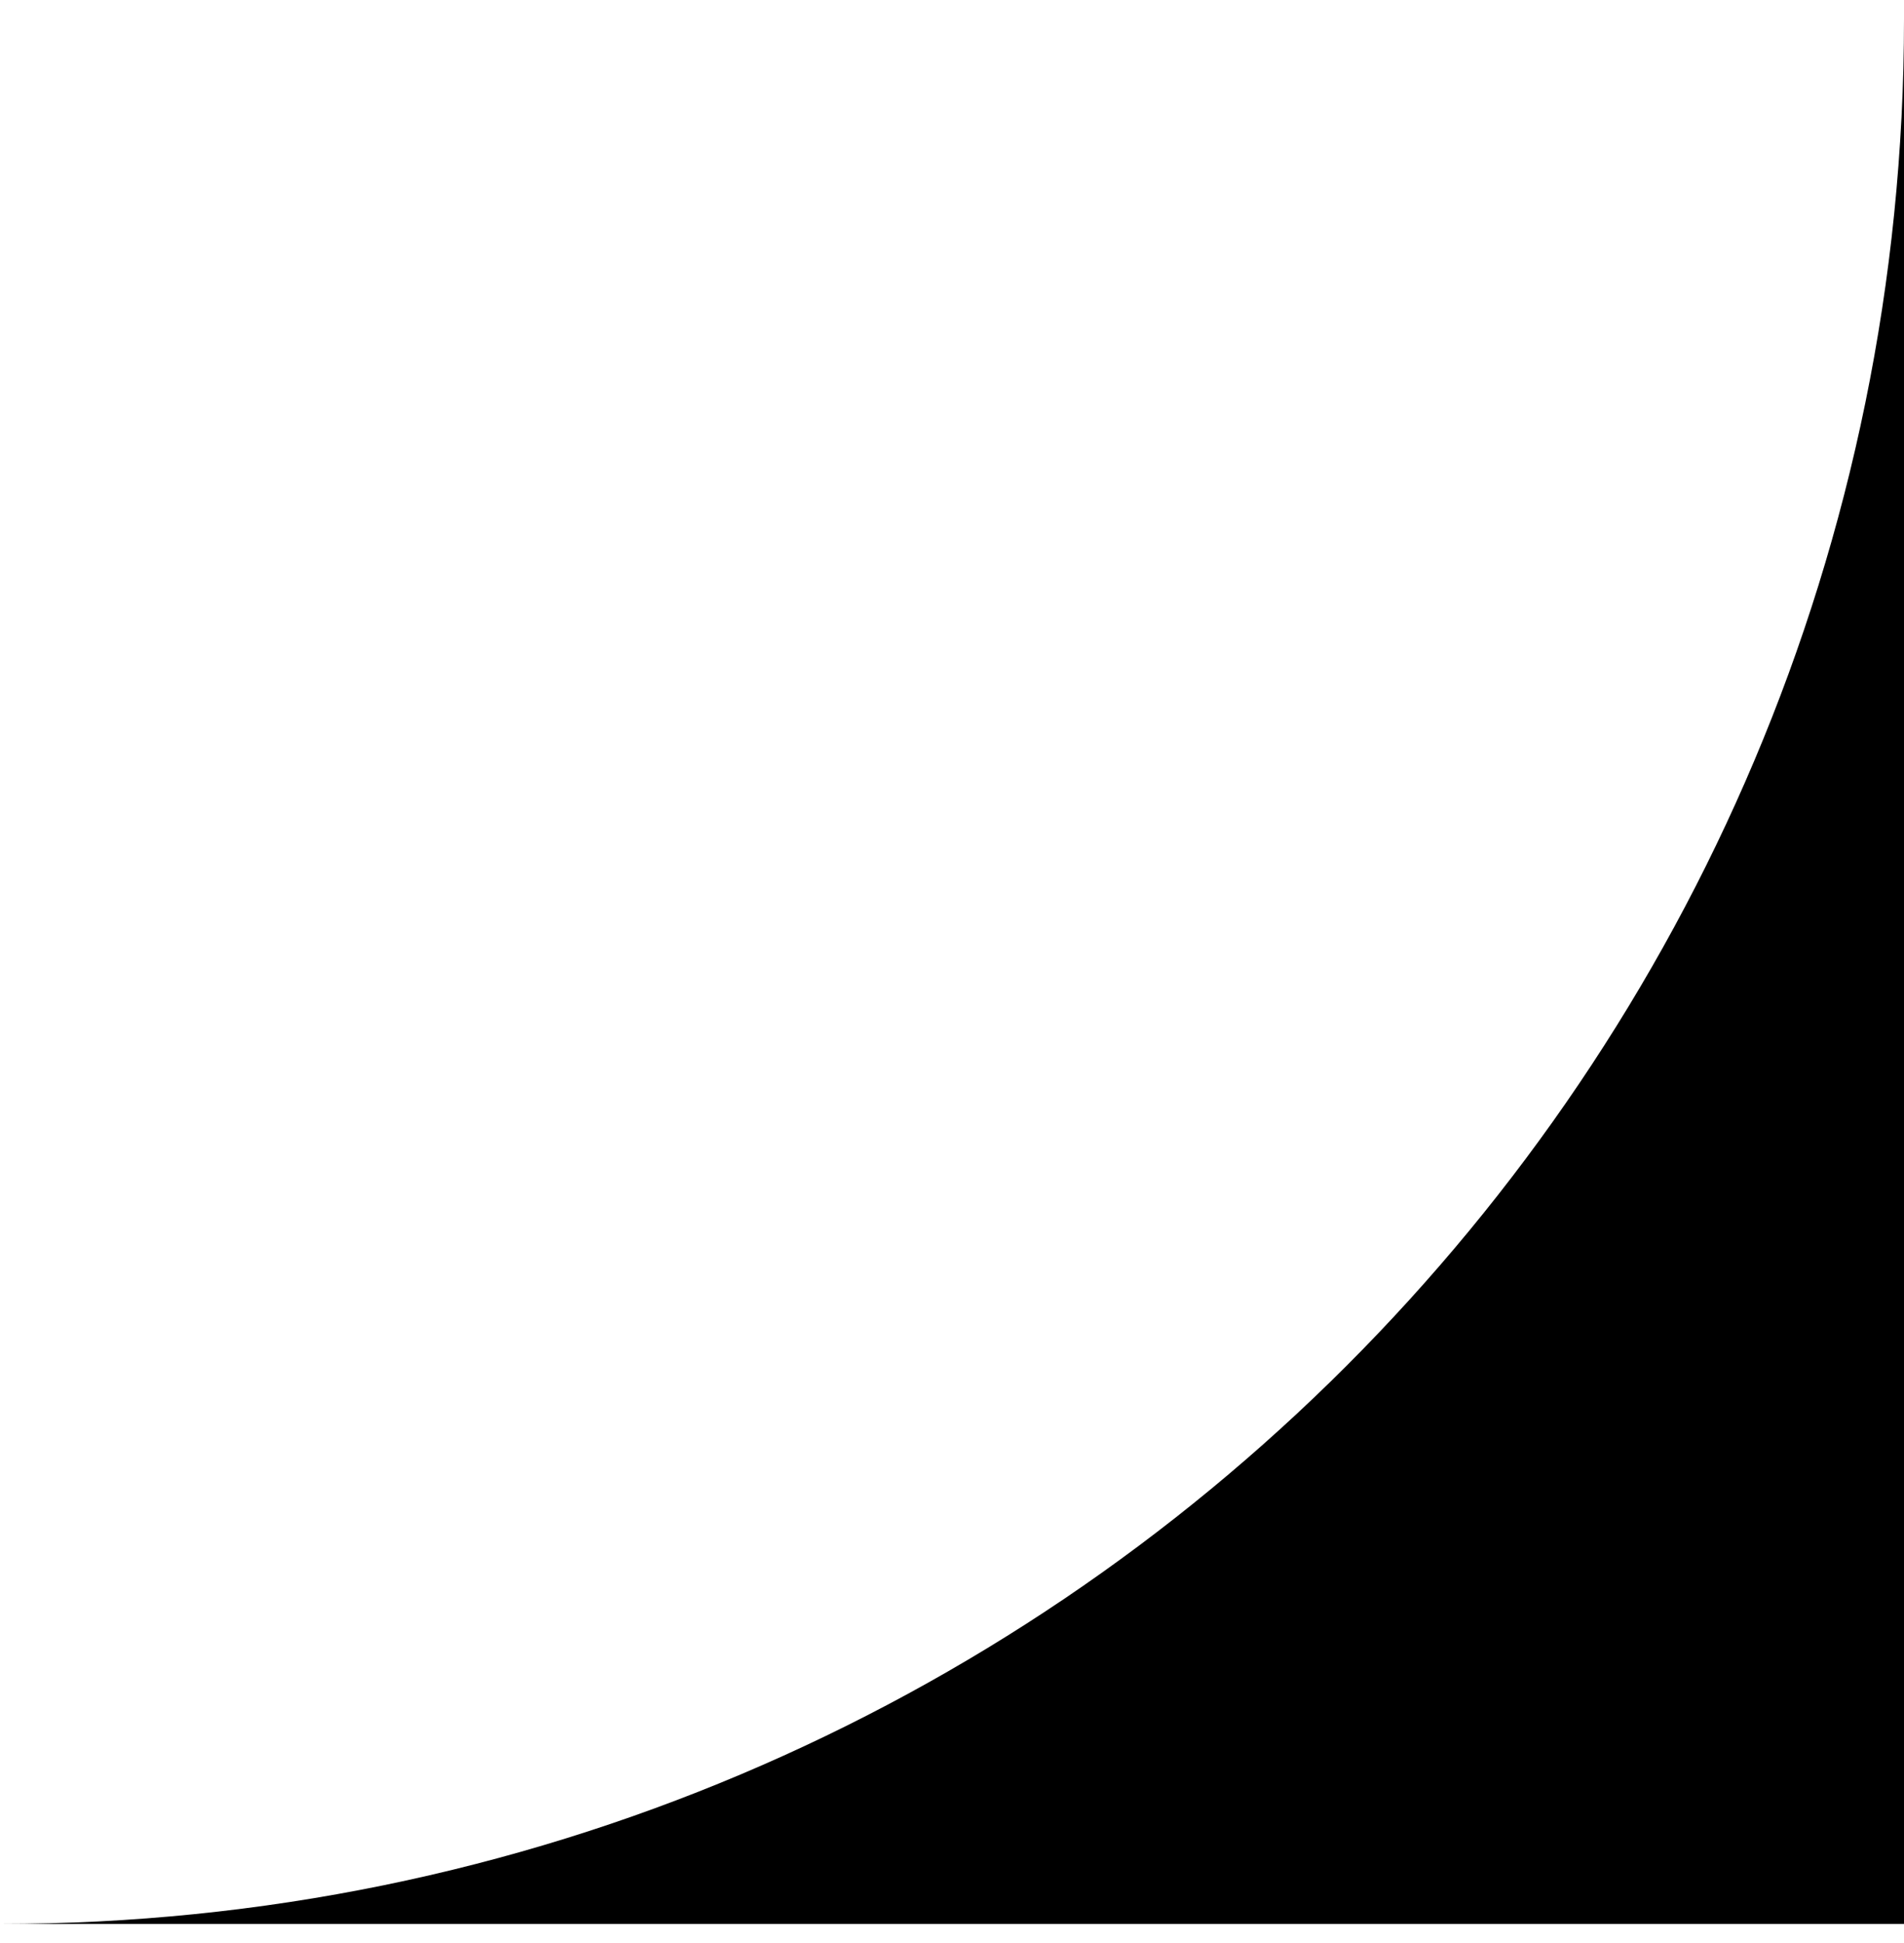
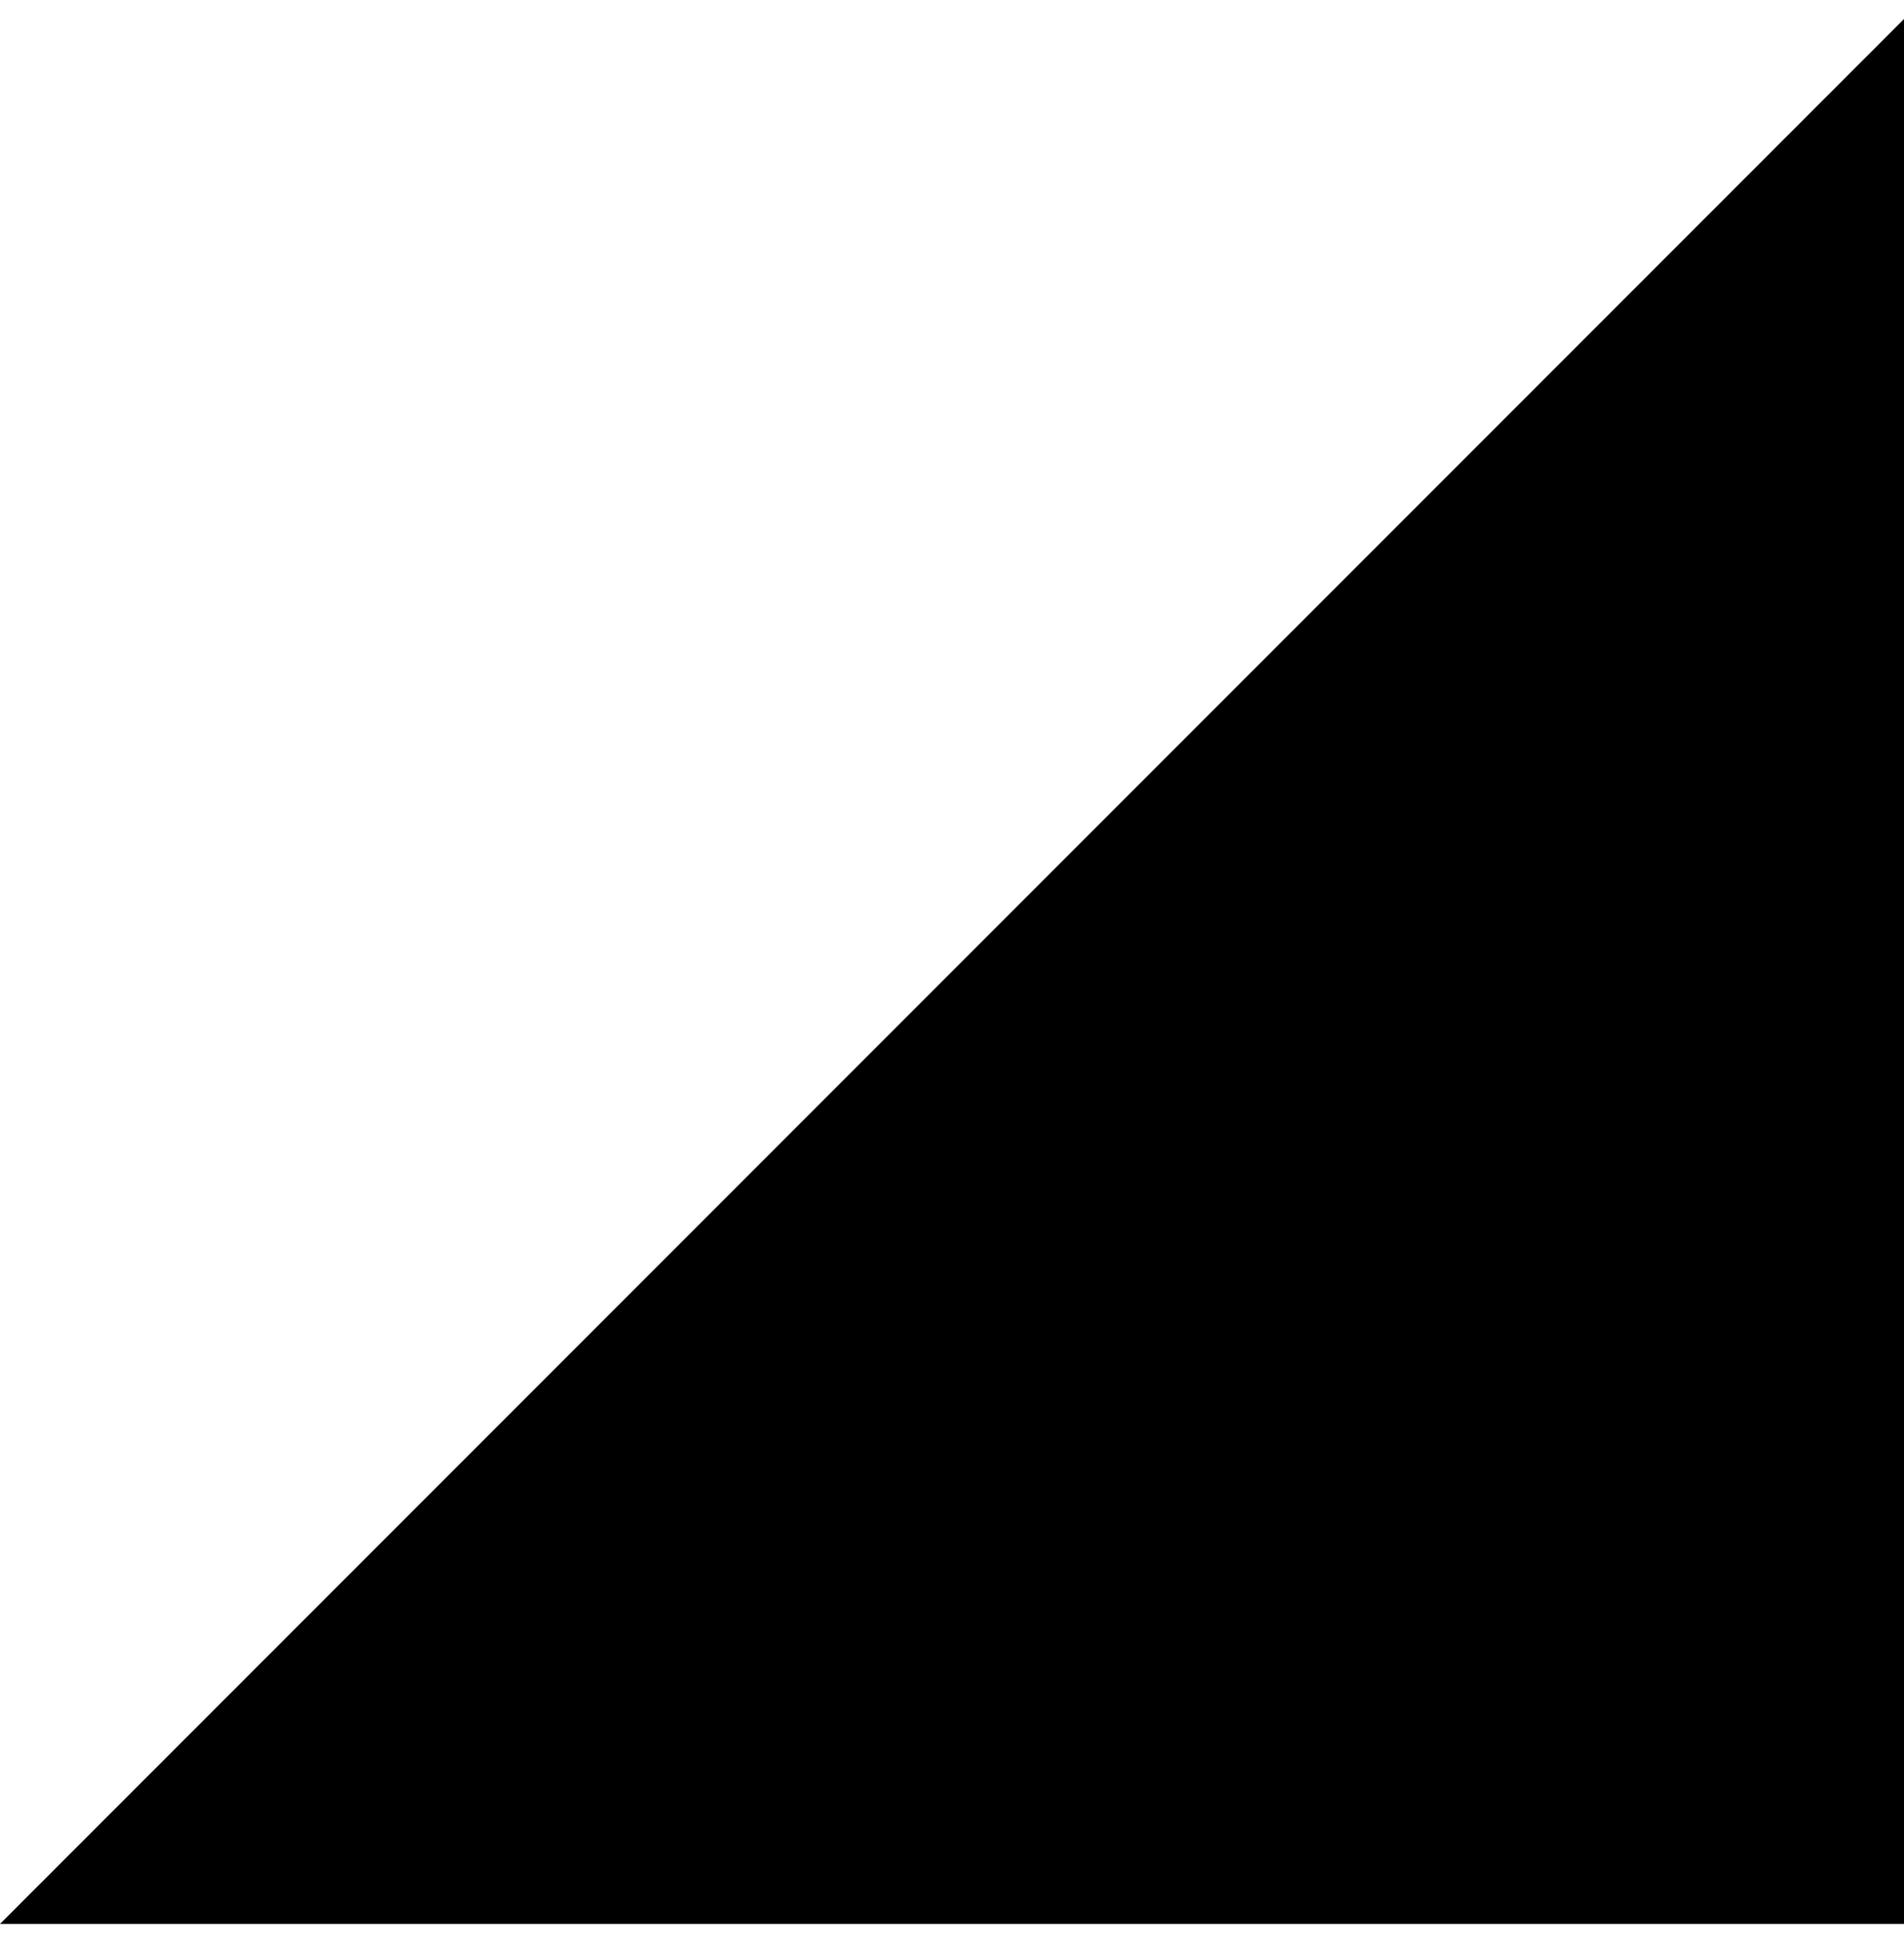
<svg xmlns="http://www.w3.org/2000/svg" width="50" height="51" viewBox="0 0 50 51" fill="none">
-   <path d="M50 0.5V50.5H0C27.614 50.5 50 28.114 50 0.5Z" fill="black" />
+   <path d="M50 0.5V50.5H0Z" fill="black" />
</svg>